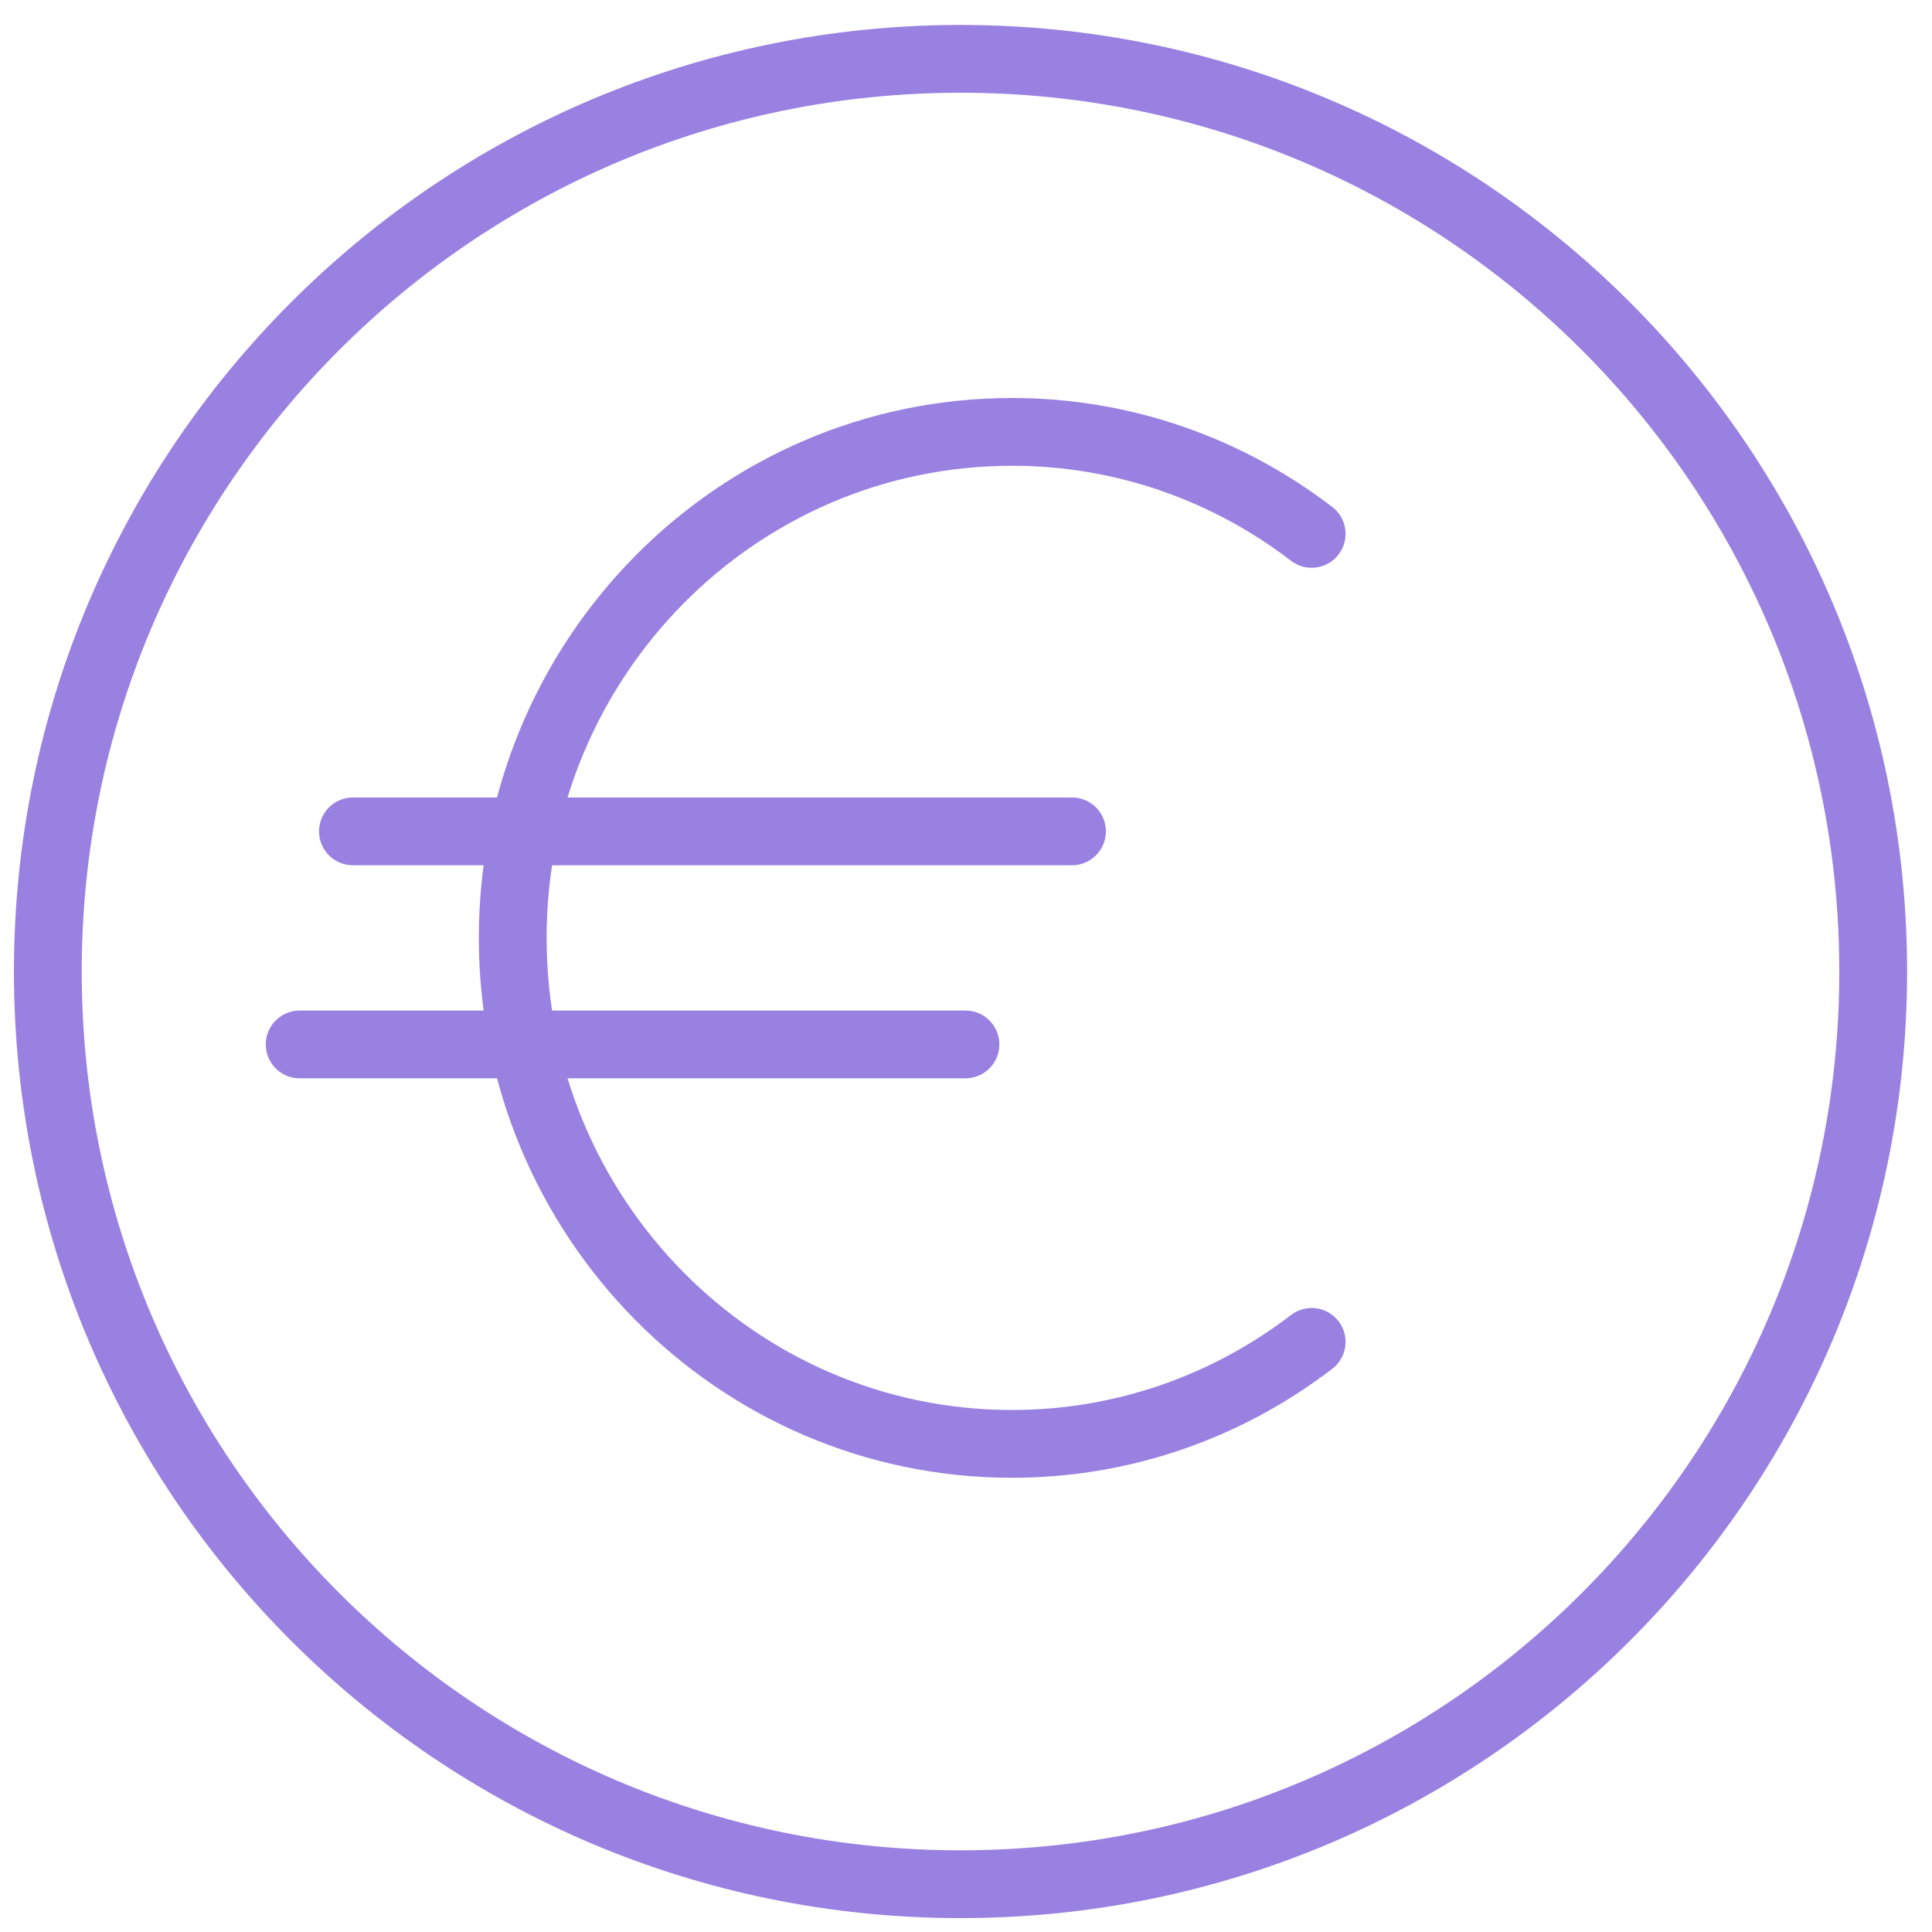
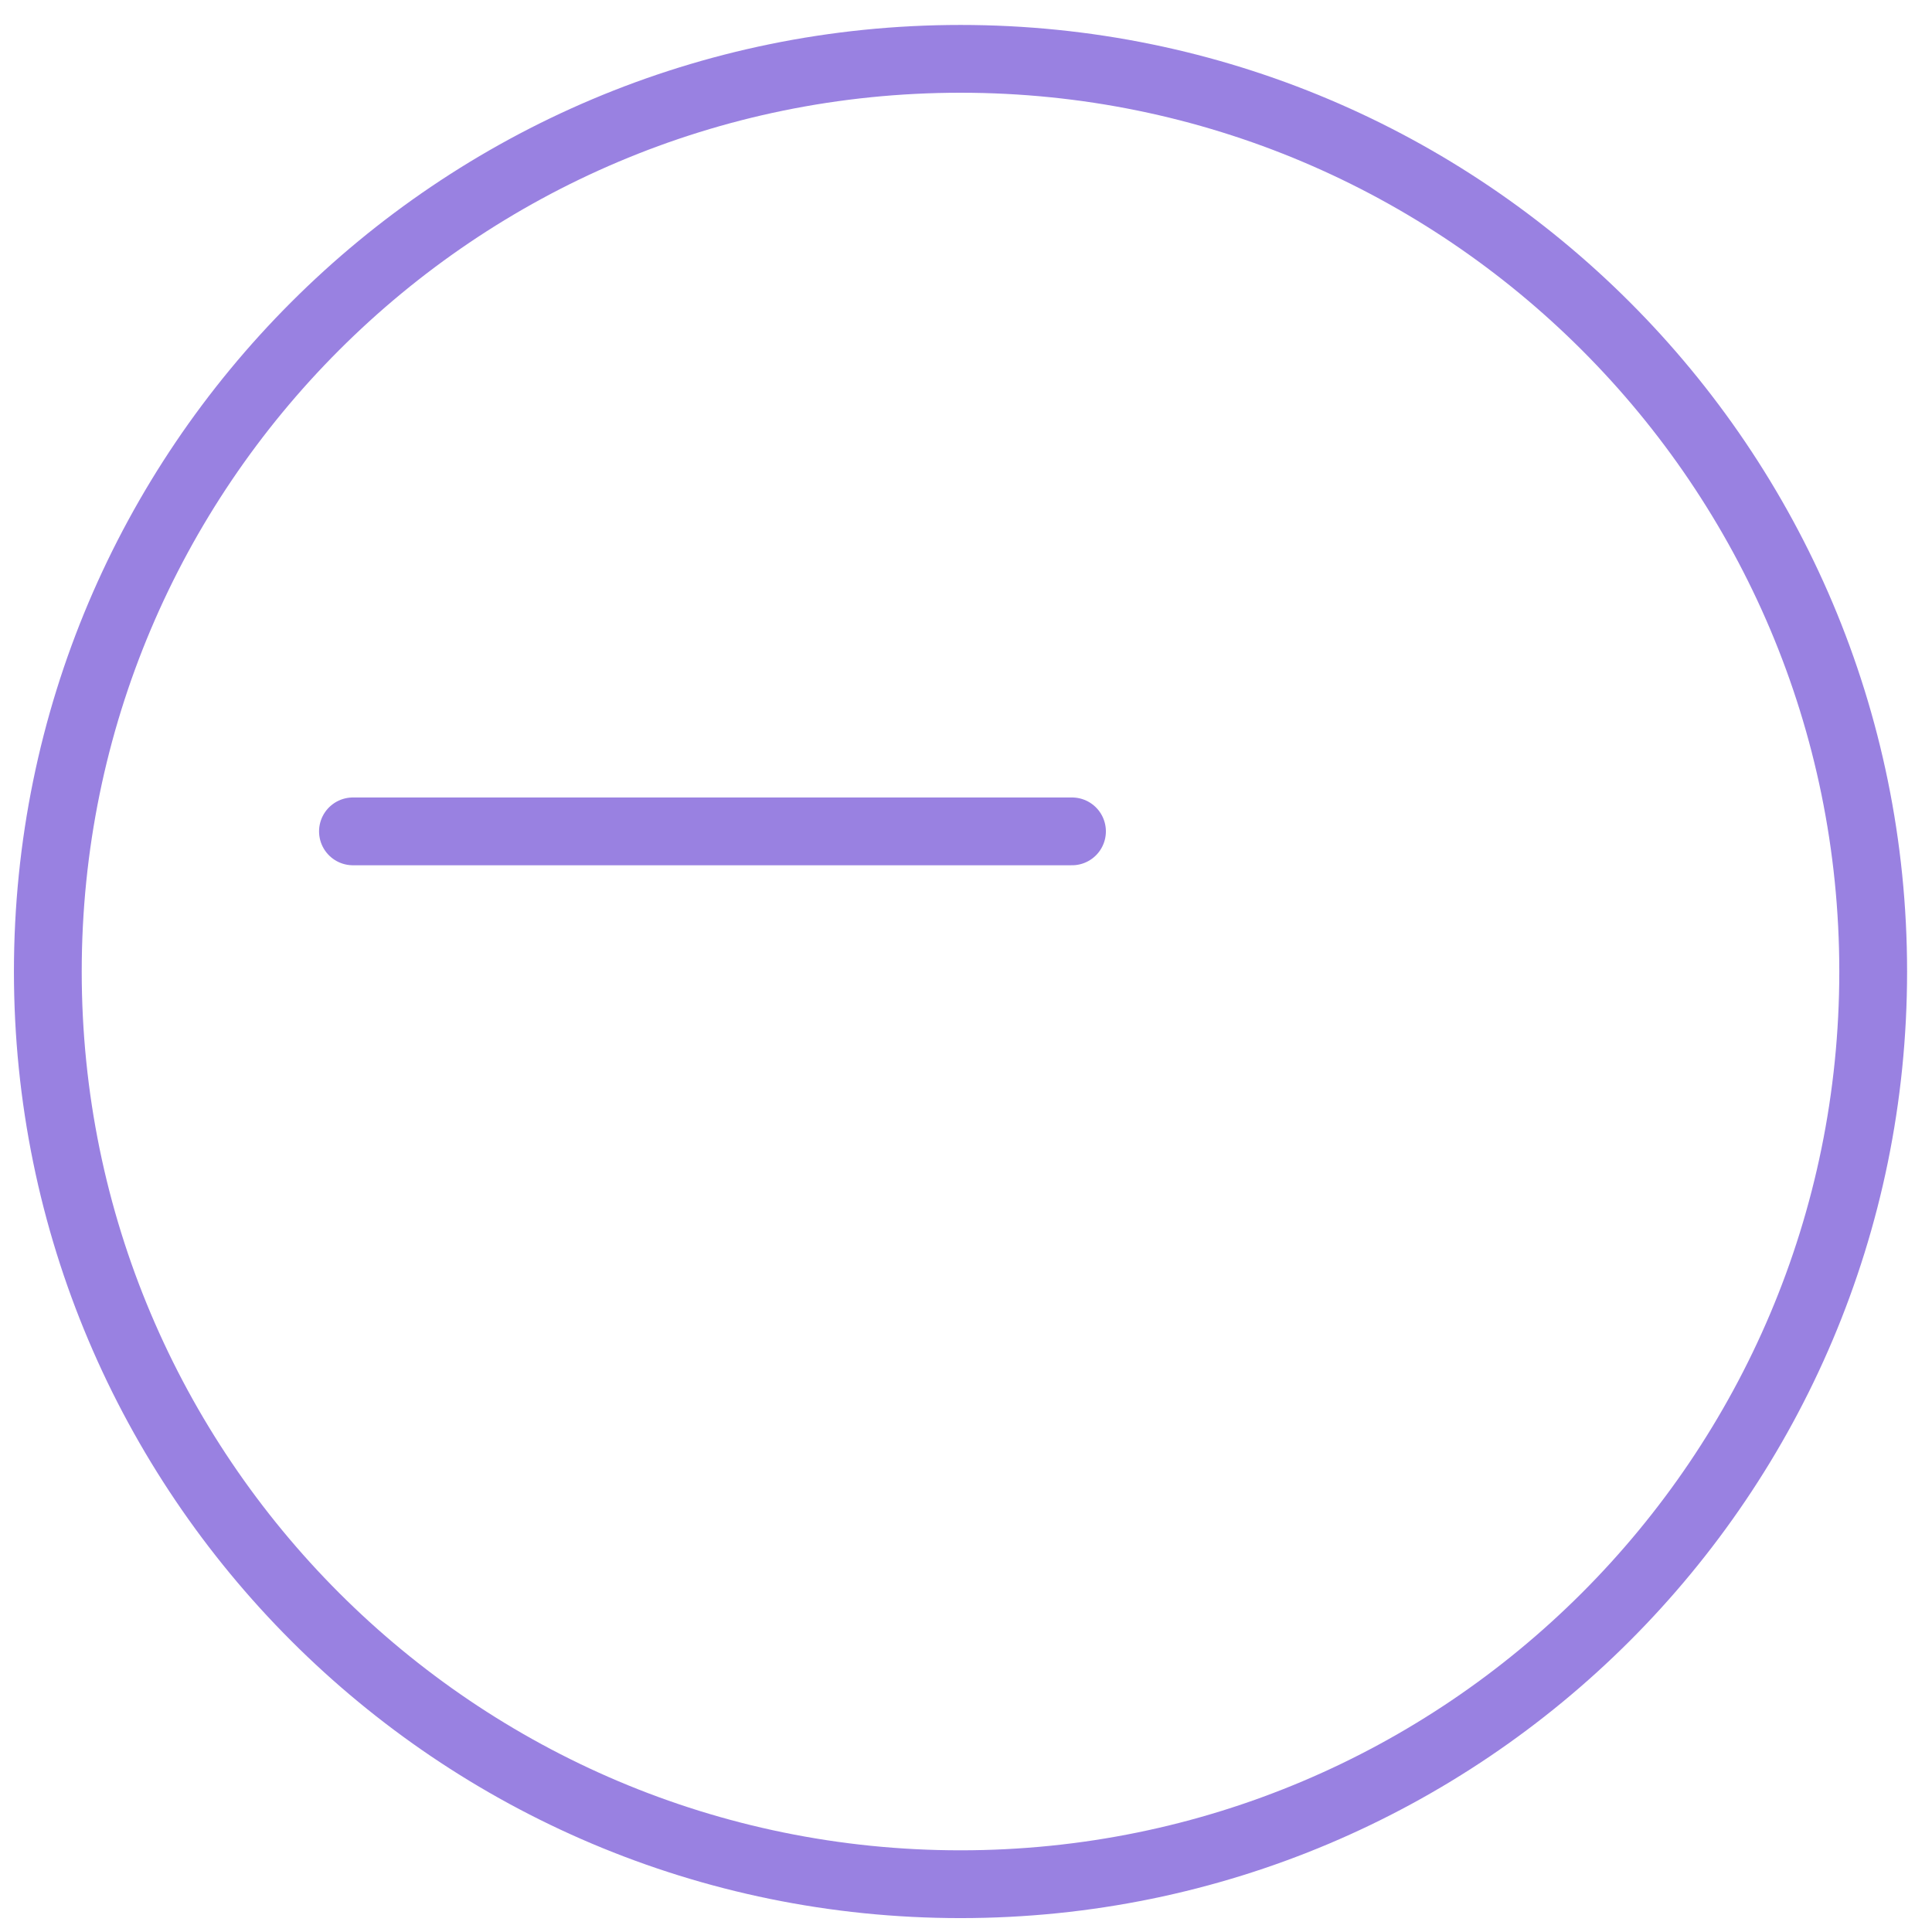
<svg xmlns="http://www.w3.org/2000/svg" width="57" height="57" viewBox="0 0 57 57" fill="none">
  <path d="M28.338 55.59C43.21 55.59 55.265 43.534 55.265 28.663C55.265 13.791 43.21 1.736 28.338 1.736C13.467 1.736 1.411 13.791 1.411 28.663C1.411 43.534 13.467 55.59 28.338 55.59Z" stroke="#9981E1" stroke-width="2" stroke-miterlimit="10" />
  <path d="M10.413 24.528L31.627 24.528" stroke="#9981E1" stroke-width="2" stroke-miterlimit="10" stroke-linecap="round" />
-   <path d="M8.841 30.814L28.484 30.814" stroke="#9981E1" stroke-width="2" stroke-miterlimit="10" stroke-linecap="round" />
-   <path d="M38.698 15.751C36.239 13.867 33.179 12.742 29.859 12.742C21.722 12.742 15.127 19.425 15.127 27.671C15.127 35.916 21.722 42.599 29.859 42.599C33.179 42.599 36.239 41.474 38.698 39.59" stroke="#9981E1" stroke-width="2" stroke-miterlimit="10" stroke-linecap="round" />
</svg>